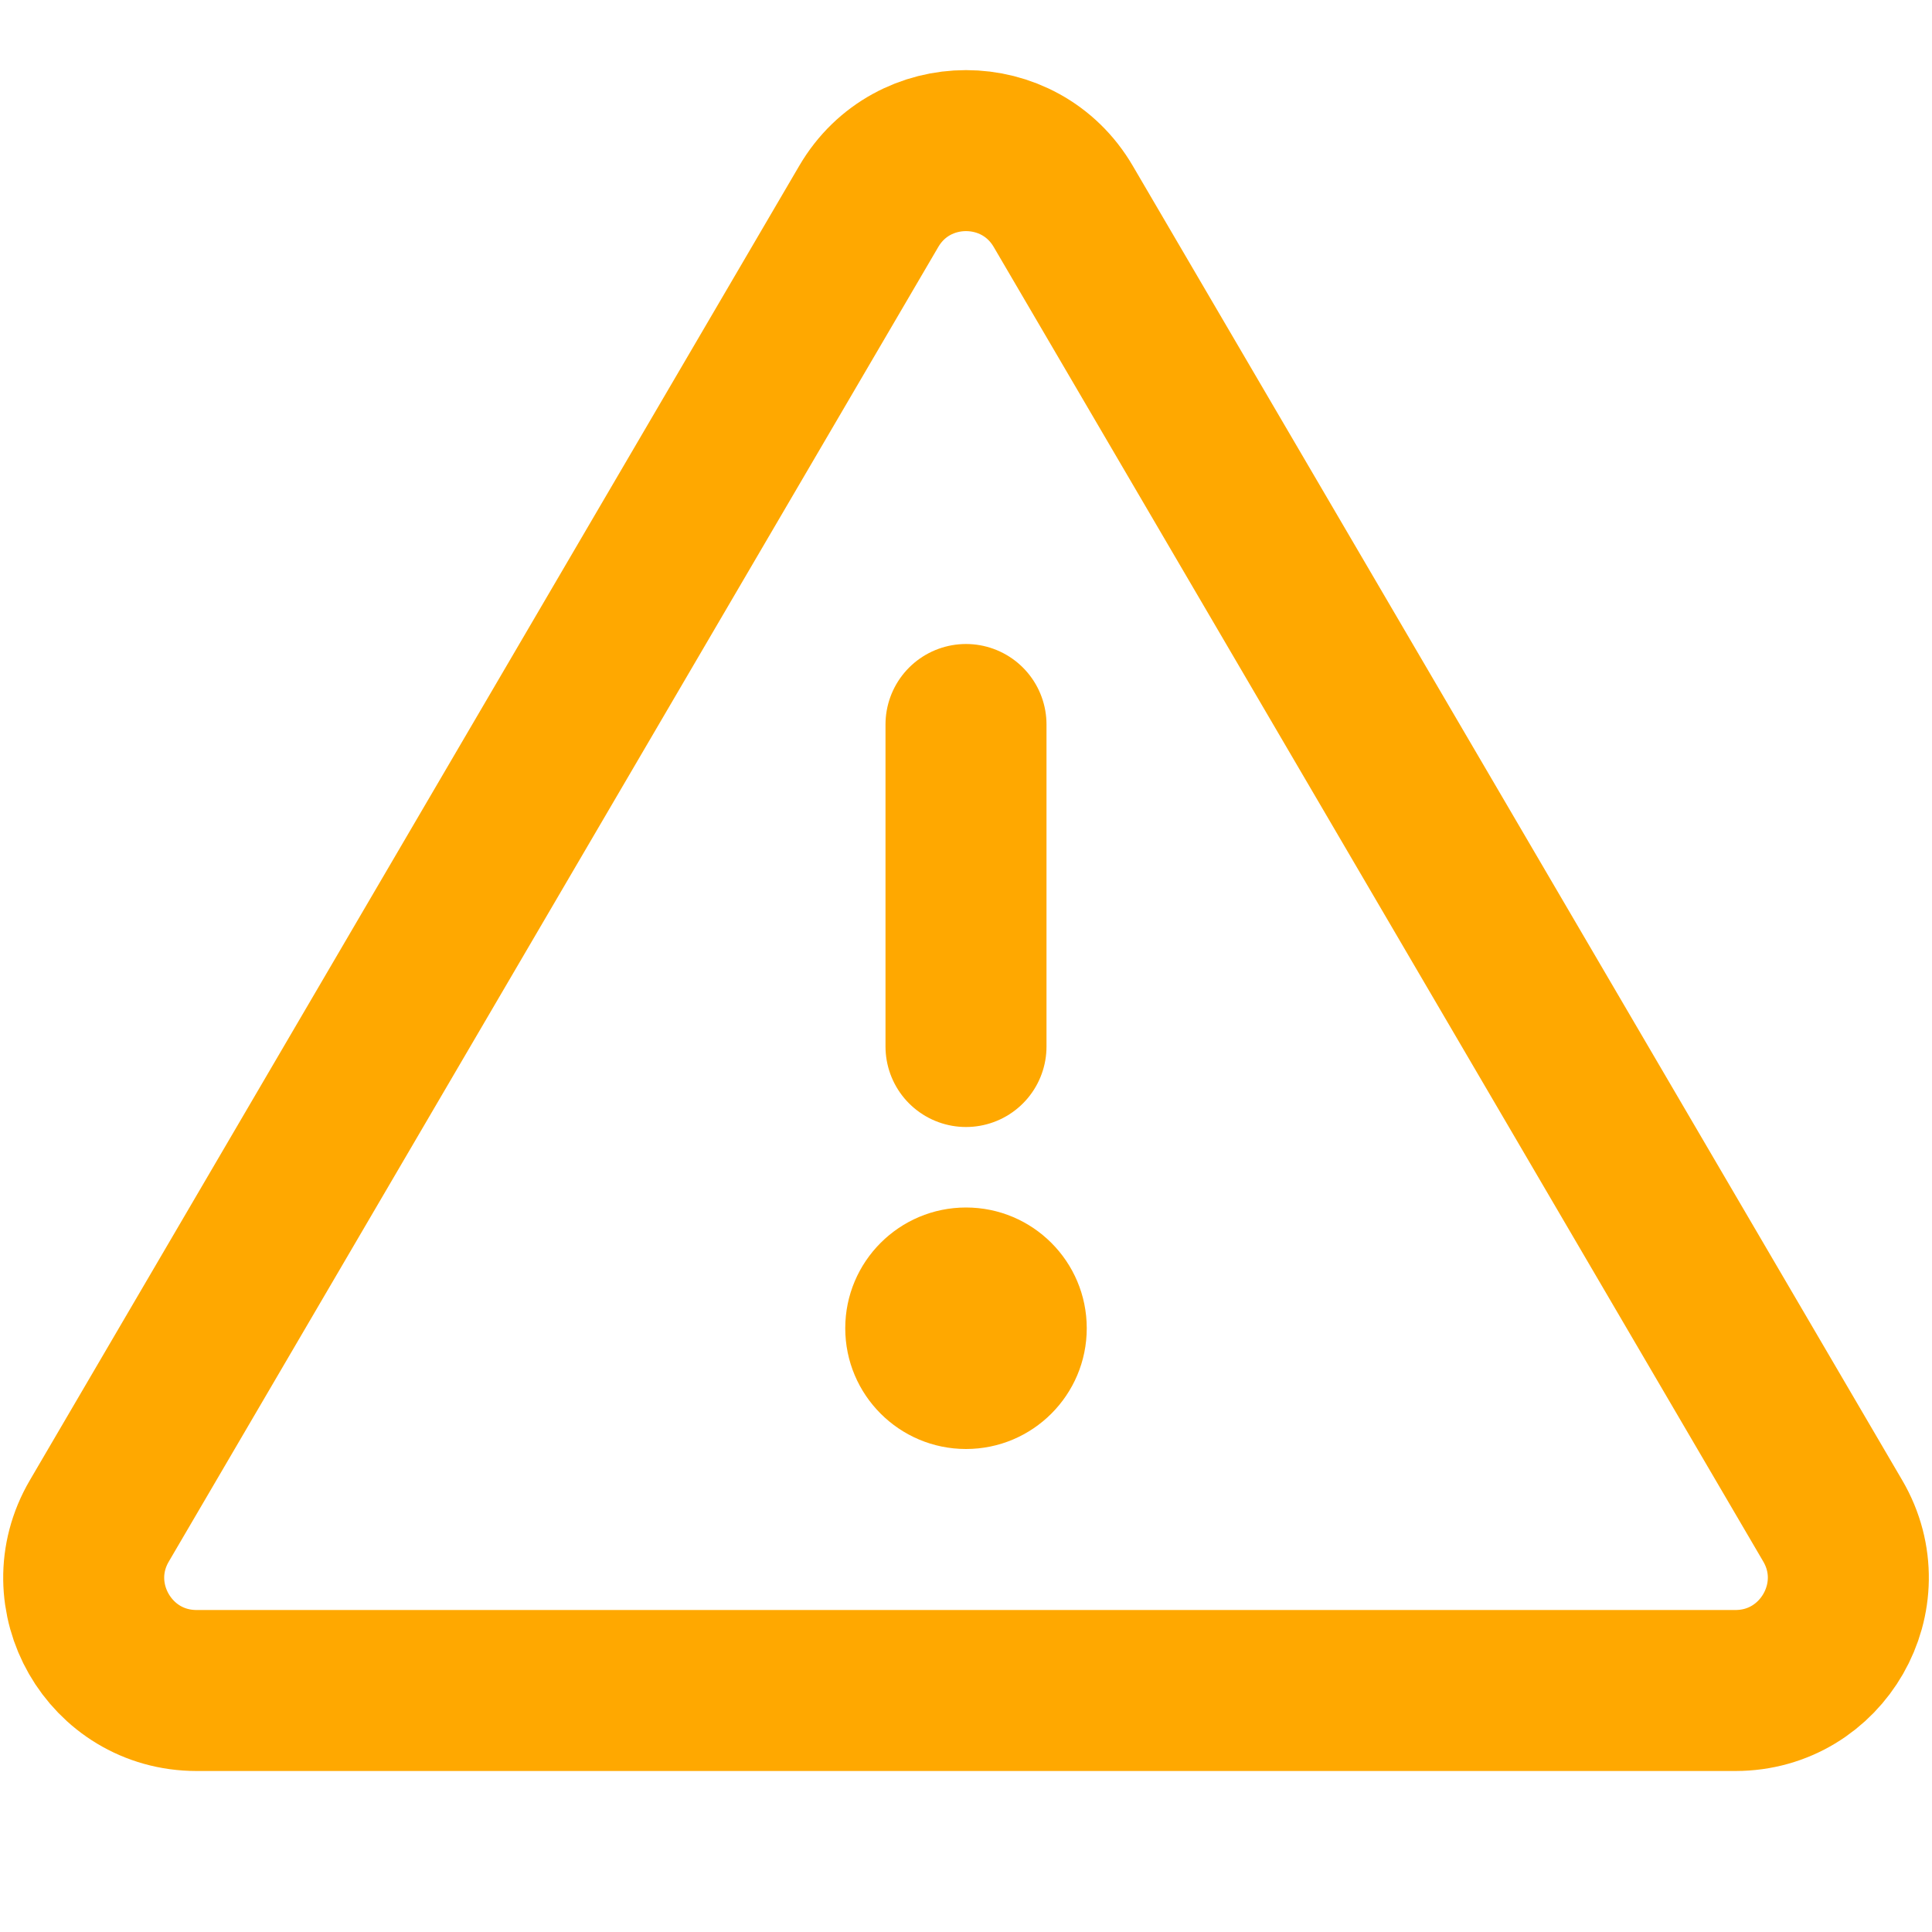
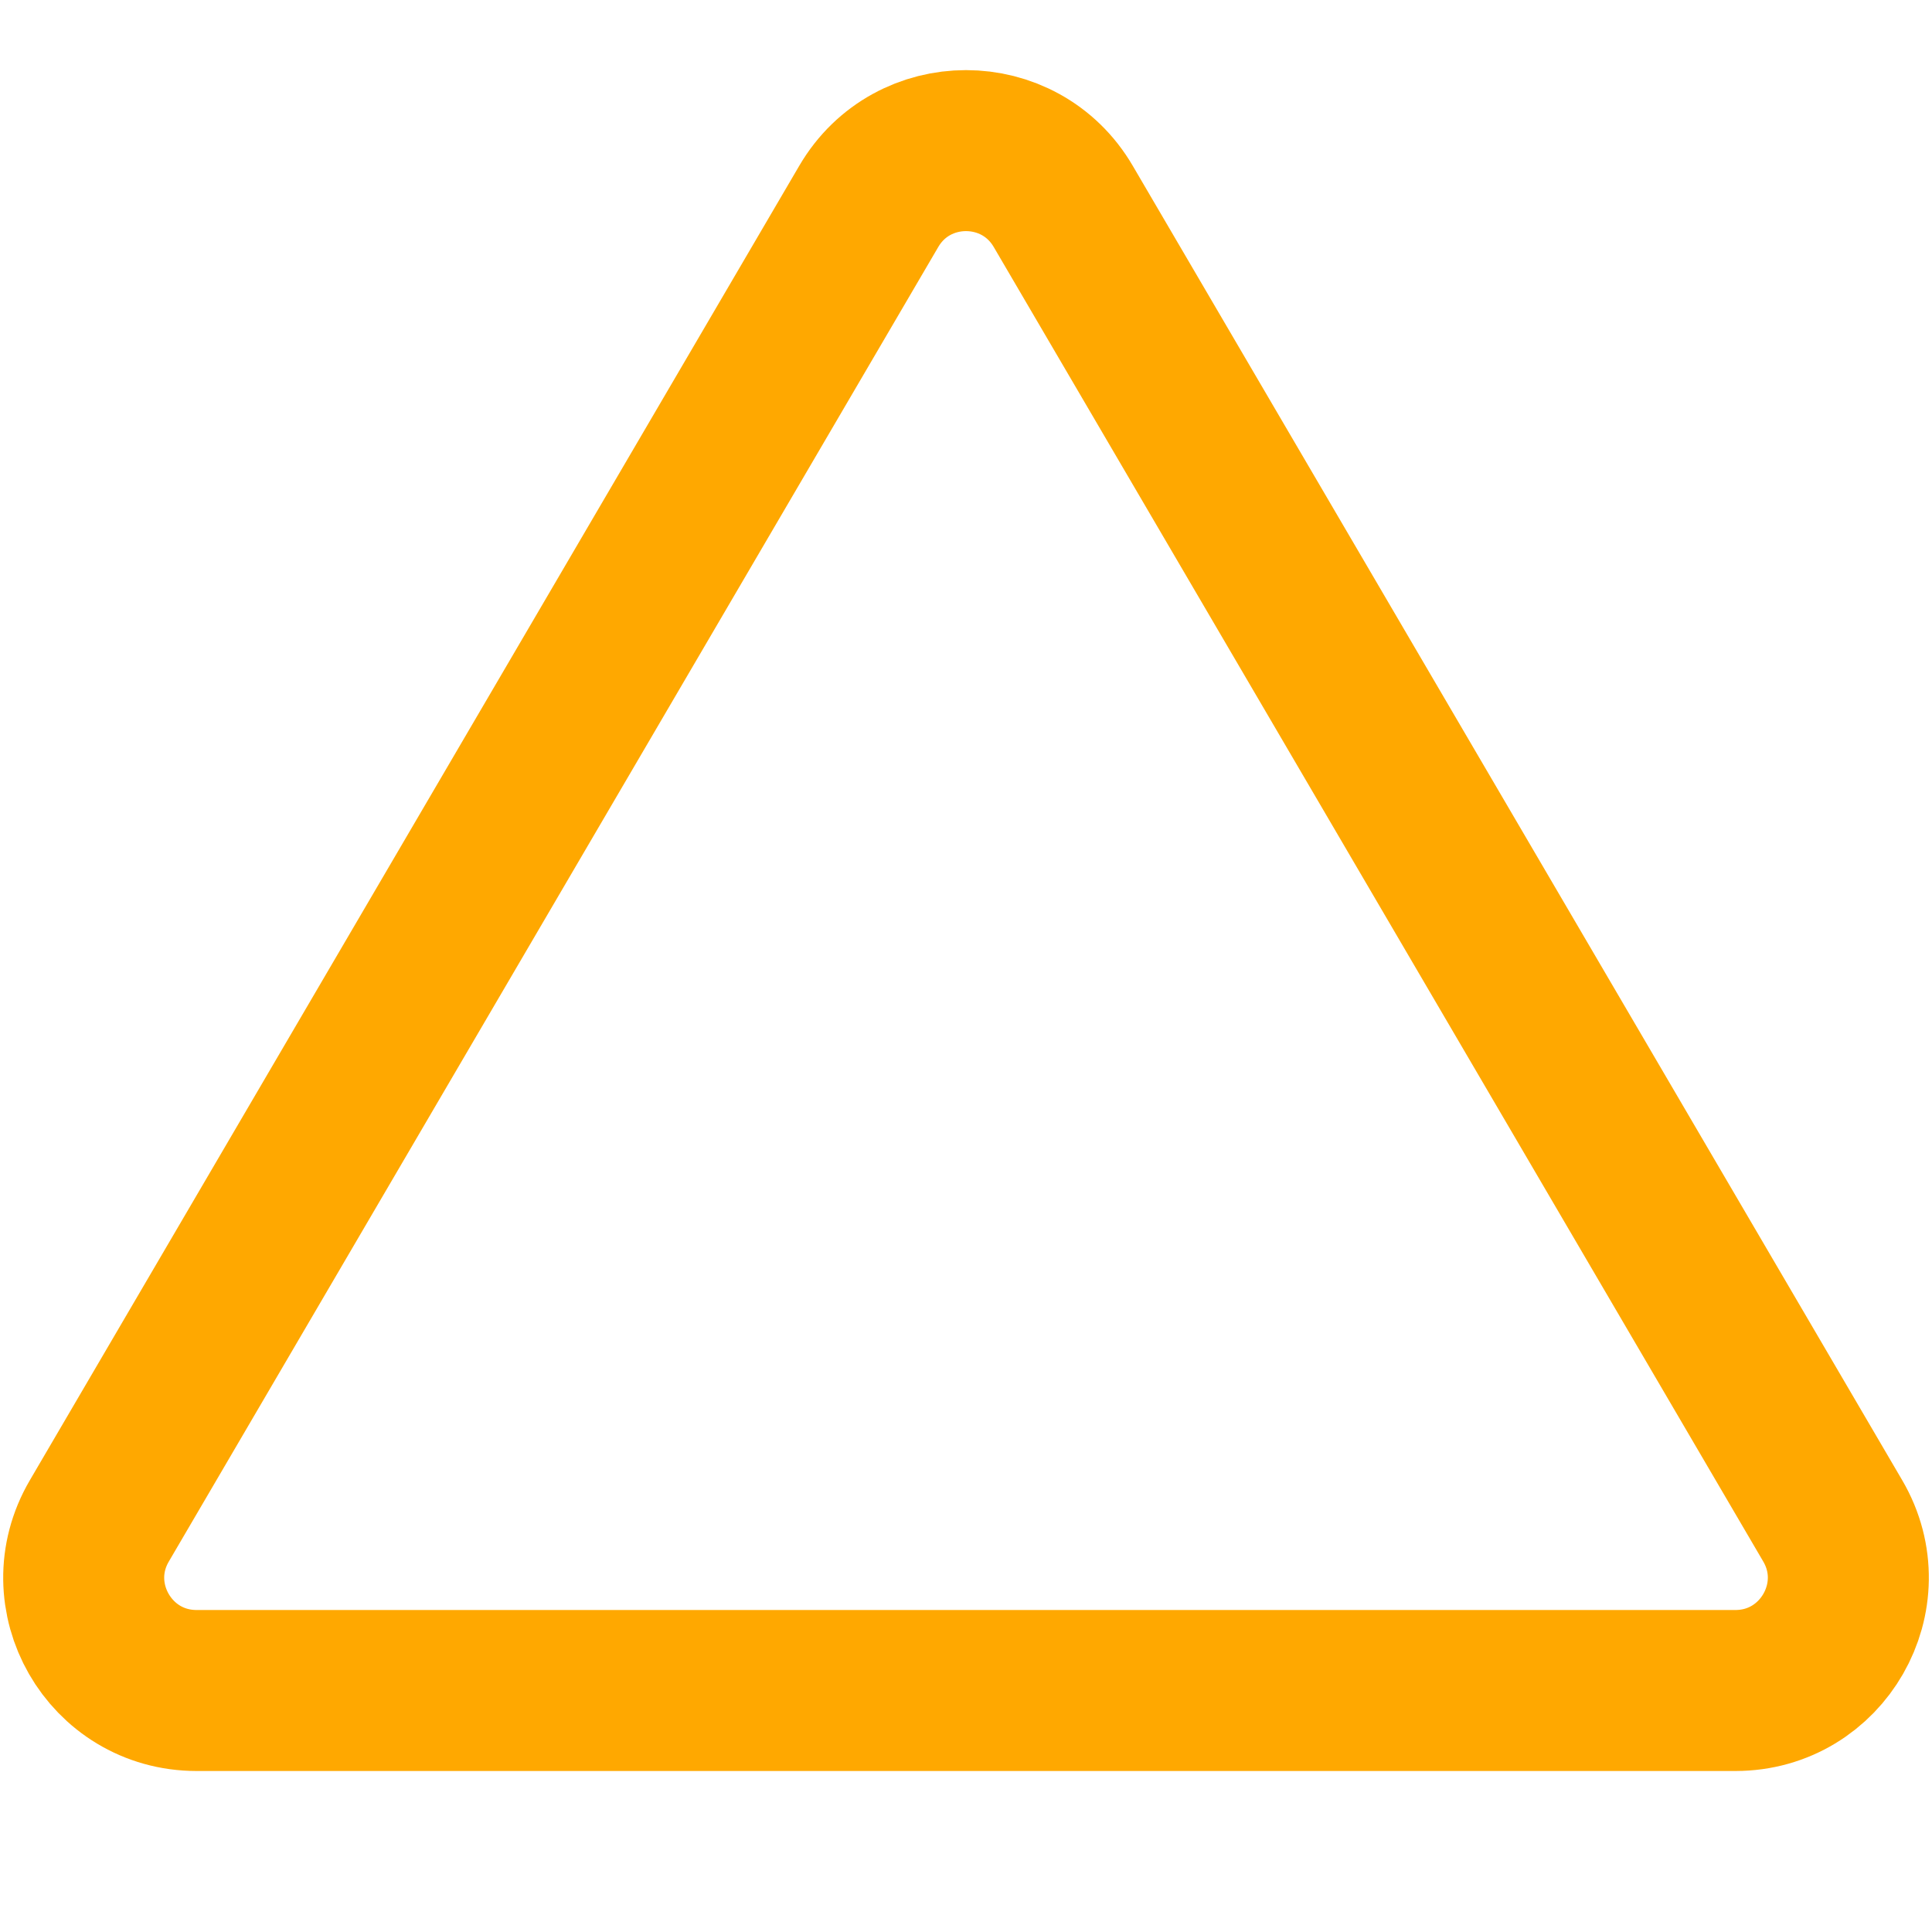
<svg xmlns="http://www.w3.org/2000/svg" width="24" height="24" viewBox="0 0 24 24" fill="none">
  <path fill-rule="evenodd" clip-rule="evenodd" d="M10.792 2.564C11.332 1.64 12.668 1.64 13.208 2.564L22.767 18.893C23.313 19.826 22.64 21 21.558 21H2.442C1.36 21 0.687 19.826 1.234 18.893L10.792 2.564Z" stroke="#FFA800" stroke-width="2" />
-   <path fill-rule="evenodd" clip-rule="evenodd" d="M13.5 16.5C13.5 17.328 12.828 18 12 18C11.172 18 10.5 17.328 10.5 16.5C10.5 15.672 11.172 15 12 15C12.828 15 13.5 15.672 13.5 16.5Z" fill="#FFA800" />
-   <path d="M12 9V13" stroke="#FFA800" stroke-width="2" stroke-linecap="round" stroke-linejoin="round" />
</svg>